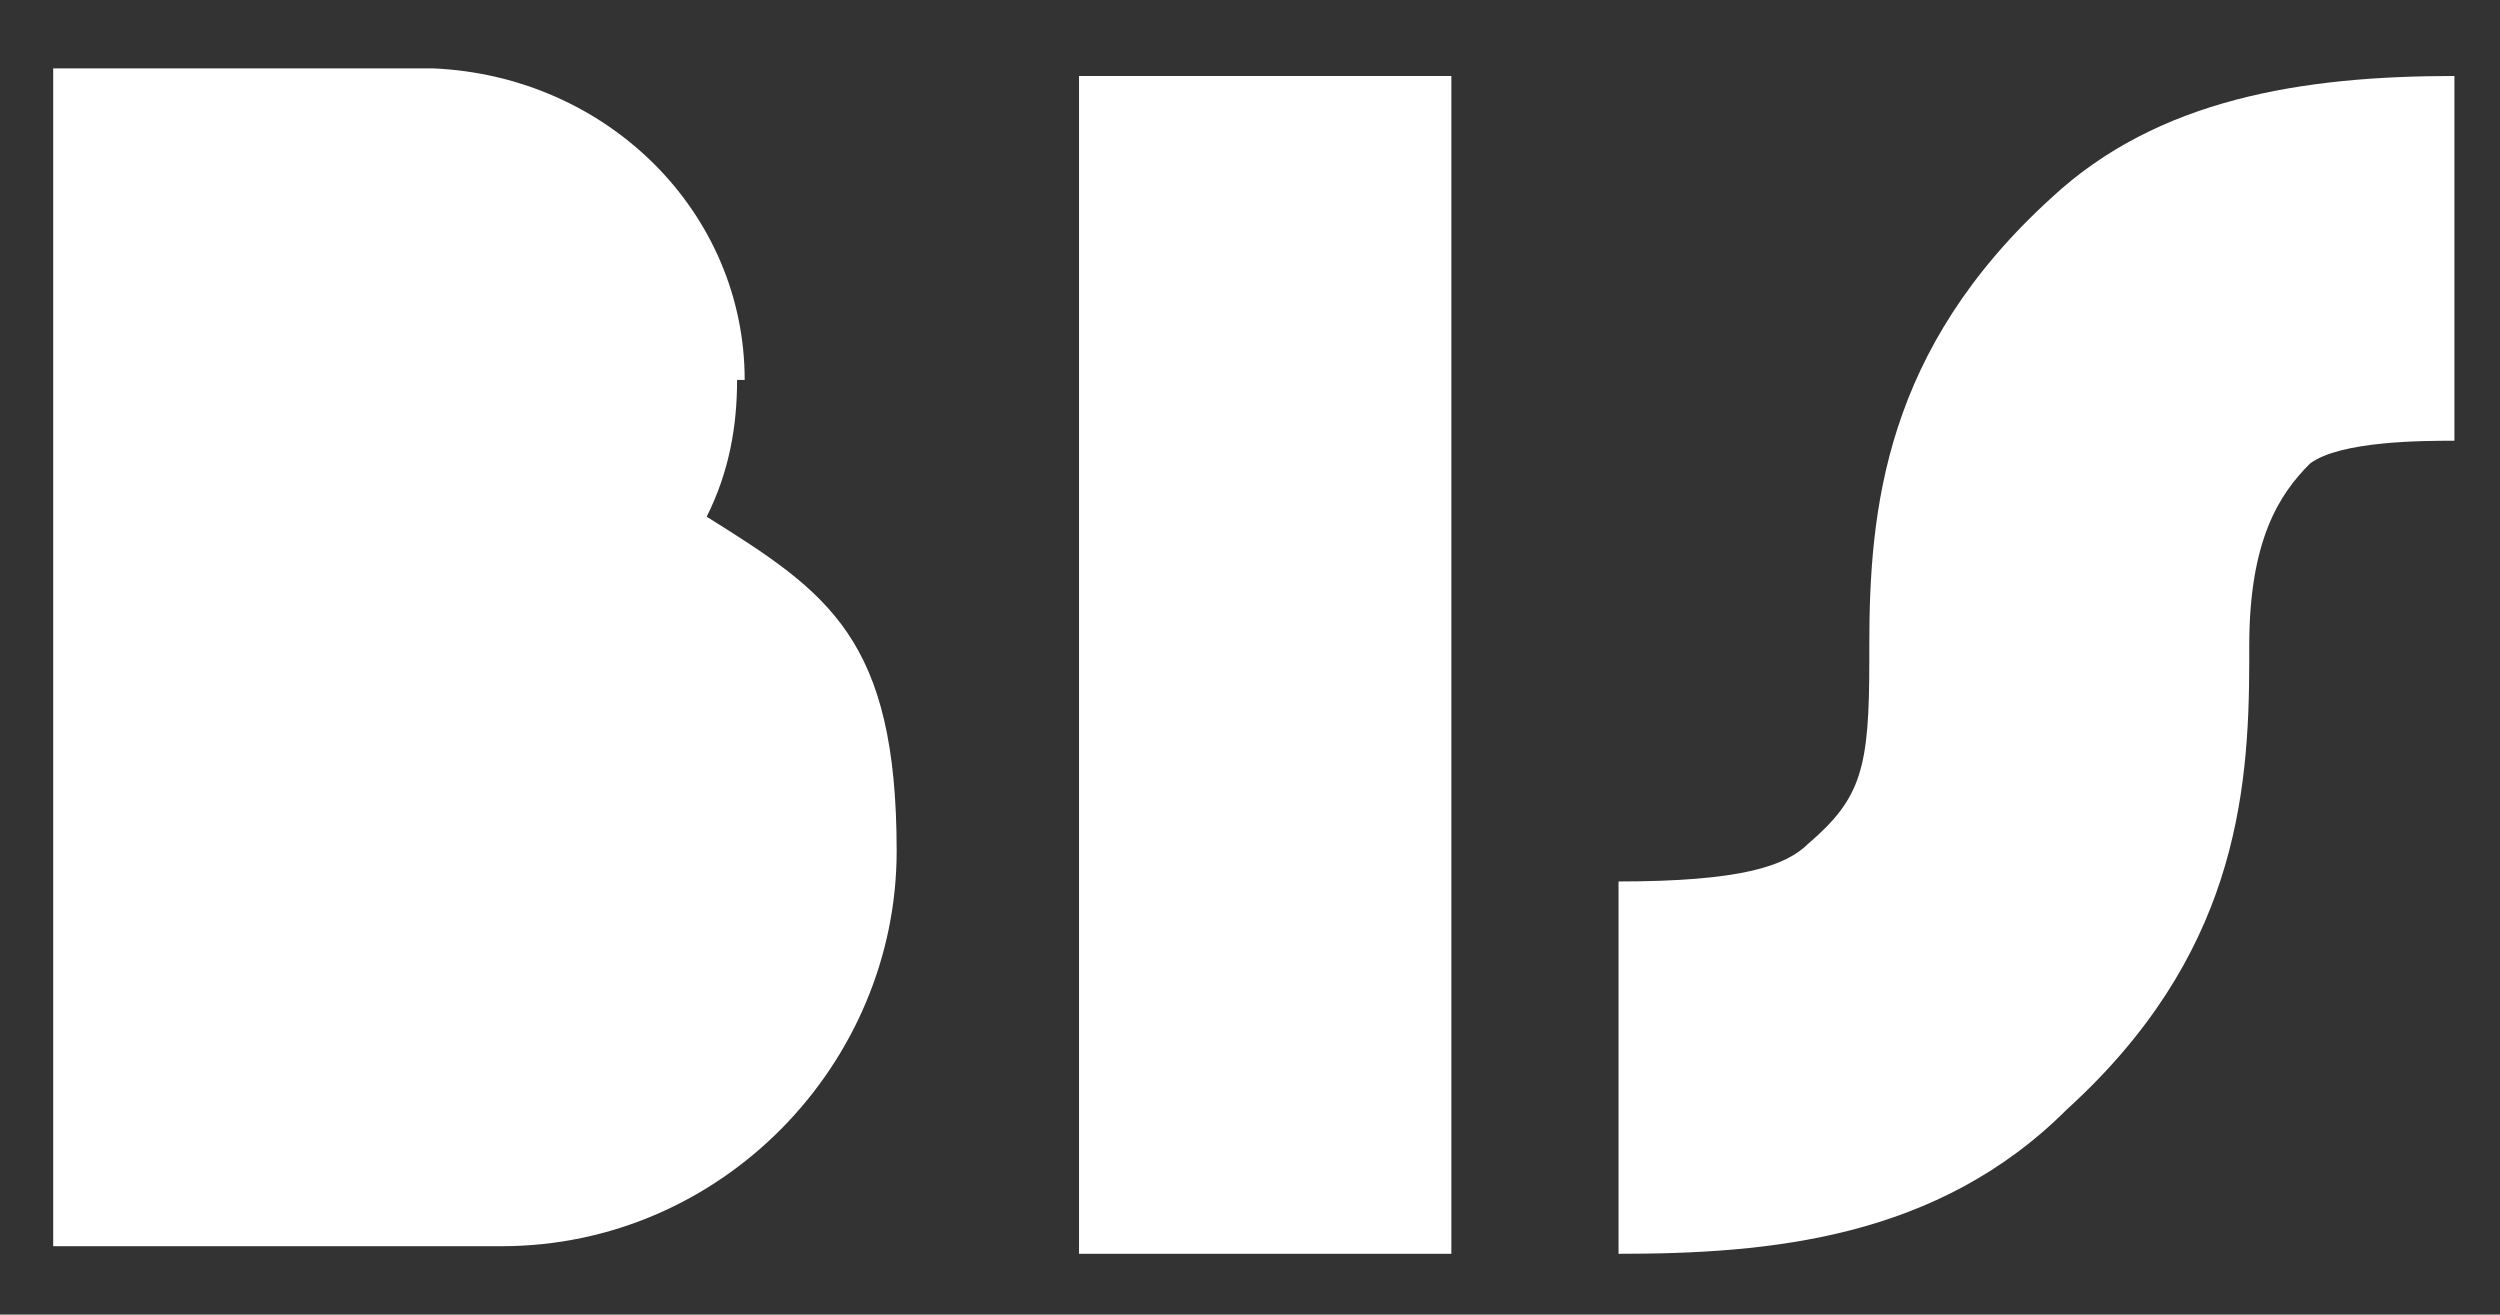
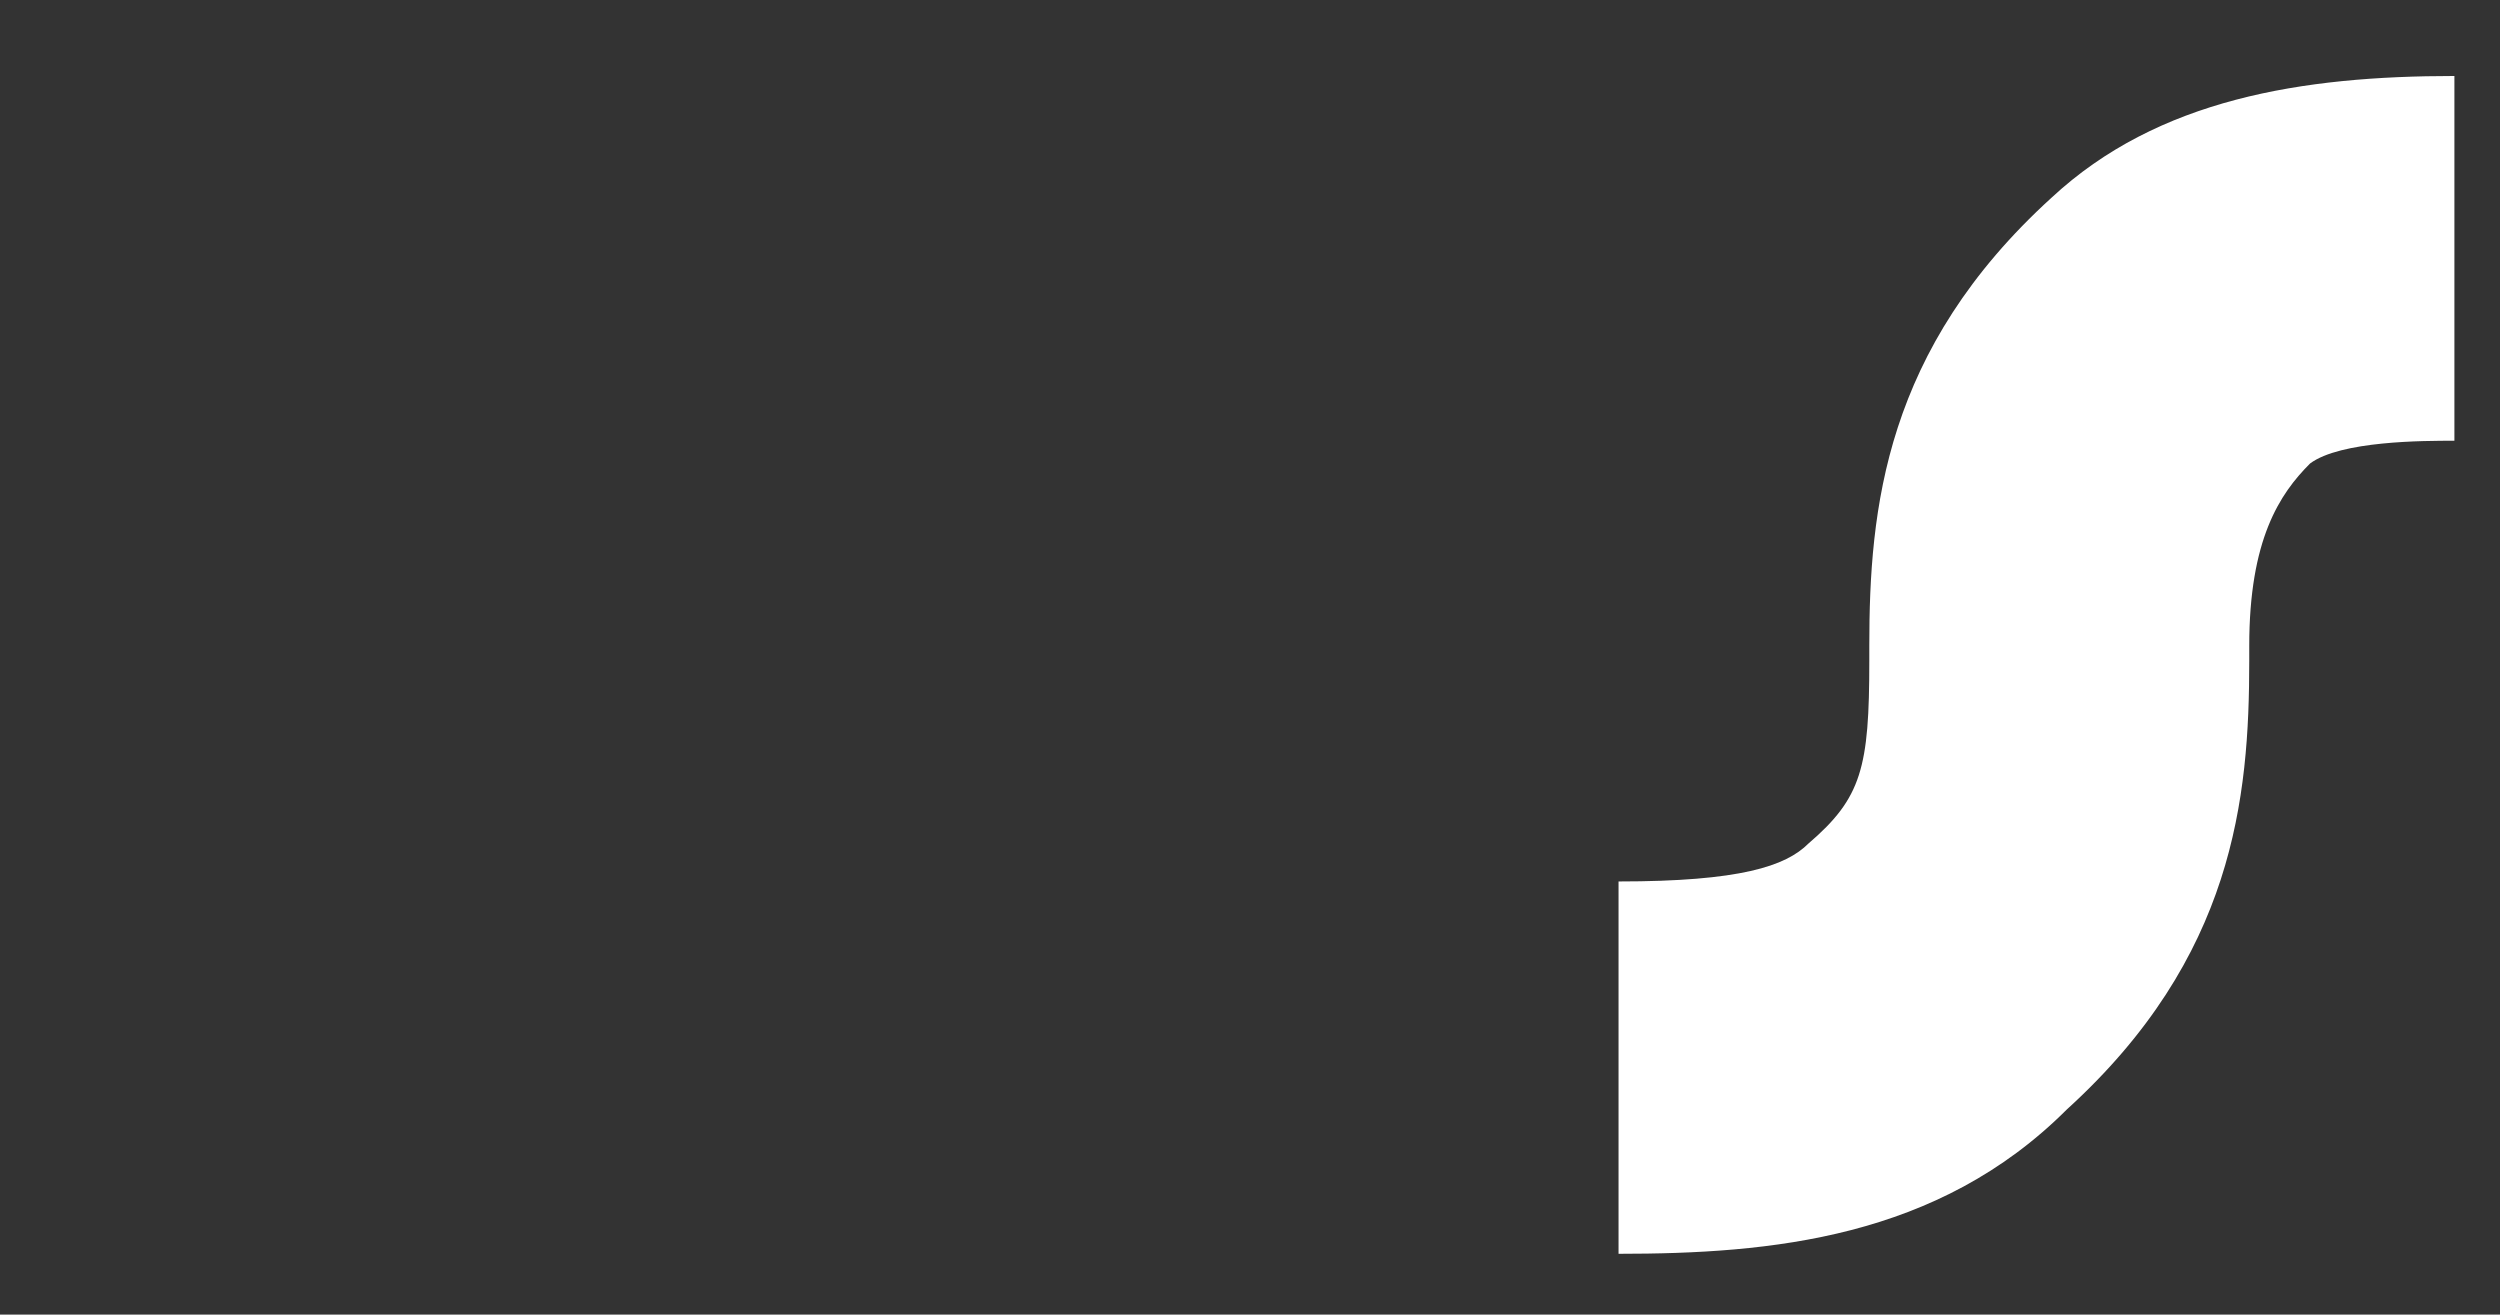
<svg xmlns="http://www.w3.org/2000/svg" id="Camada_1" version="1.1" viewBox="0 0 32.9 17.3">
  <rect x="0" y="0" width="32.9" height="17.3" fill="#333333" stroke="none" />
  <defs>
    <style>
      .st0 {
        fill: #fff;
      }
    </style>
  </defs>
-   <path class="st0" d="M14.2,16.5h4.9V1h-4.9v15.5Z" />
-   <path class="st0" d="M9.8,5c0-2.2-1.8-4-4.1-4.1H.7v15.5h5.9c2.9,0,5.2-2.4,5.2-5.2s-.9-3.4-2.5-4.4c.3-.6.4-1.2.4-1.8Z" />
  <path class="st0" d="M27,2.6c-2.2,2-2.4,4.1-2.4,5.9v.2c0,1.4-.1,1.8-.8,2.4h0c-.3.3-.9.5-2.5.5v4.9c2,0,4.2-.2,5.9-1.9,2.2-2,2.4-4.1,2.4-5.9v-.2c0-1.4.4-2,.8-2.4.4-.3,1.5-.3,1.9-.3V1c-2,0-3.9.3-5.3,1.6Z" />
</svg>